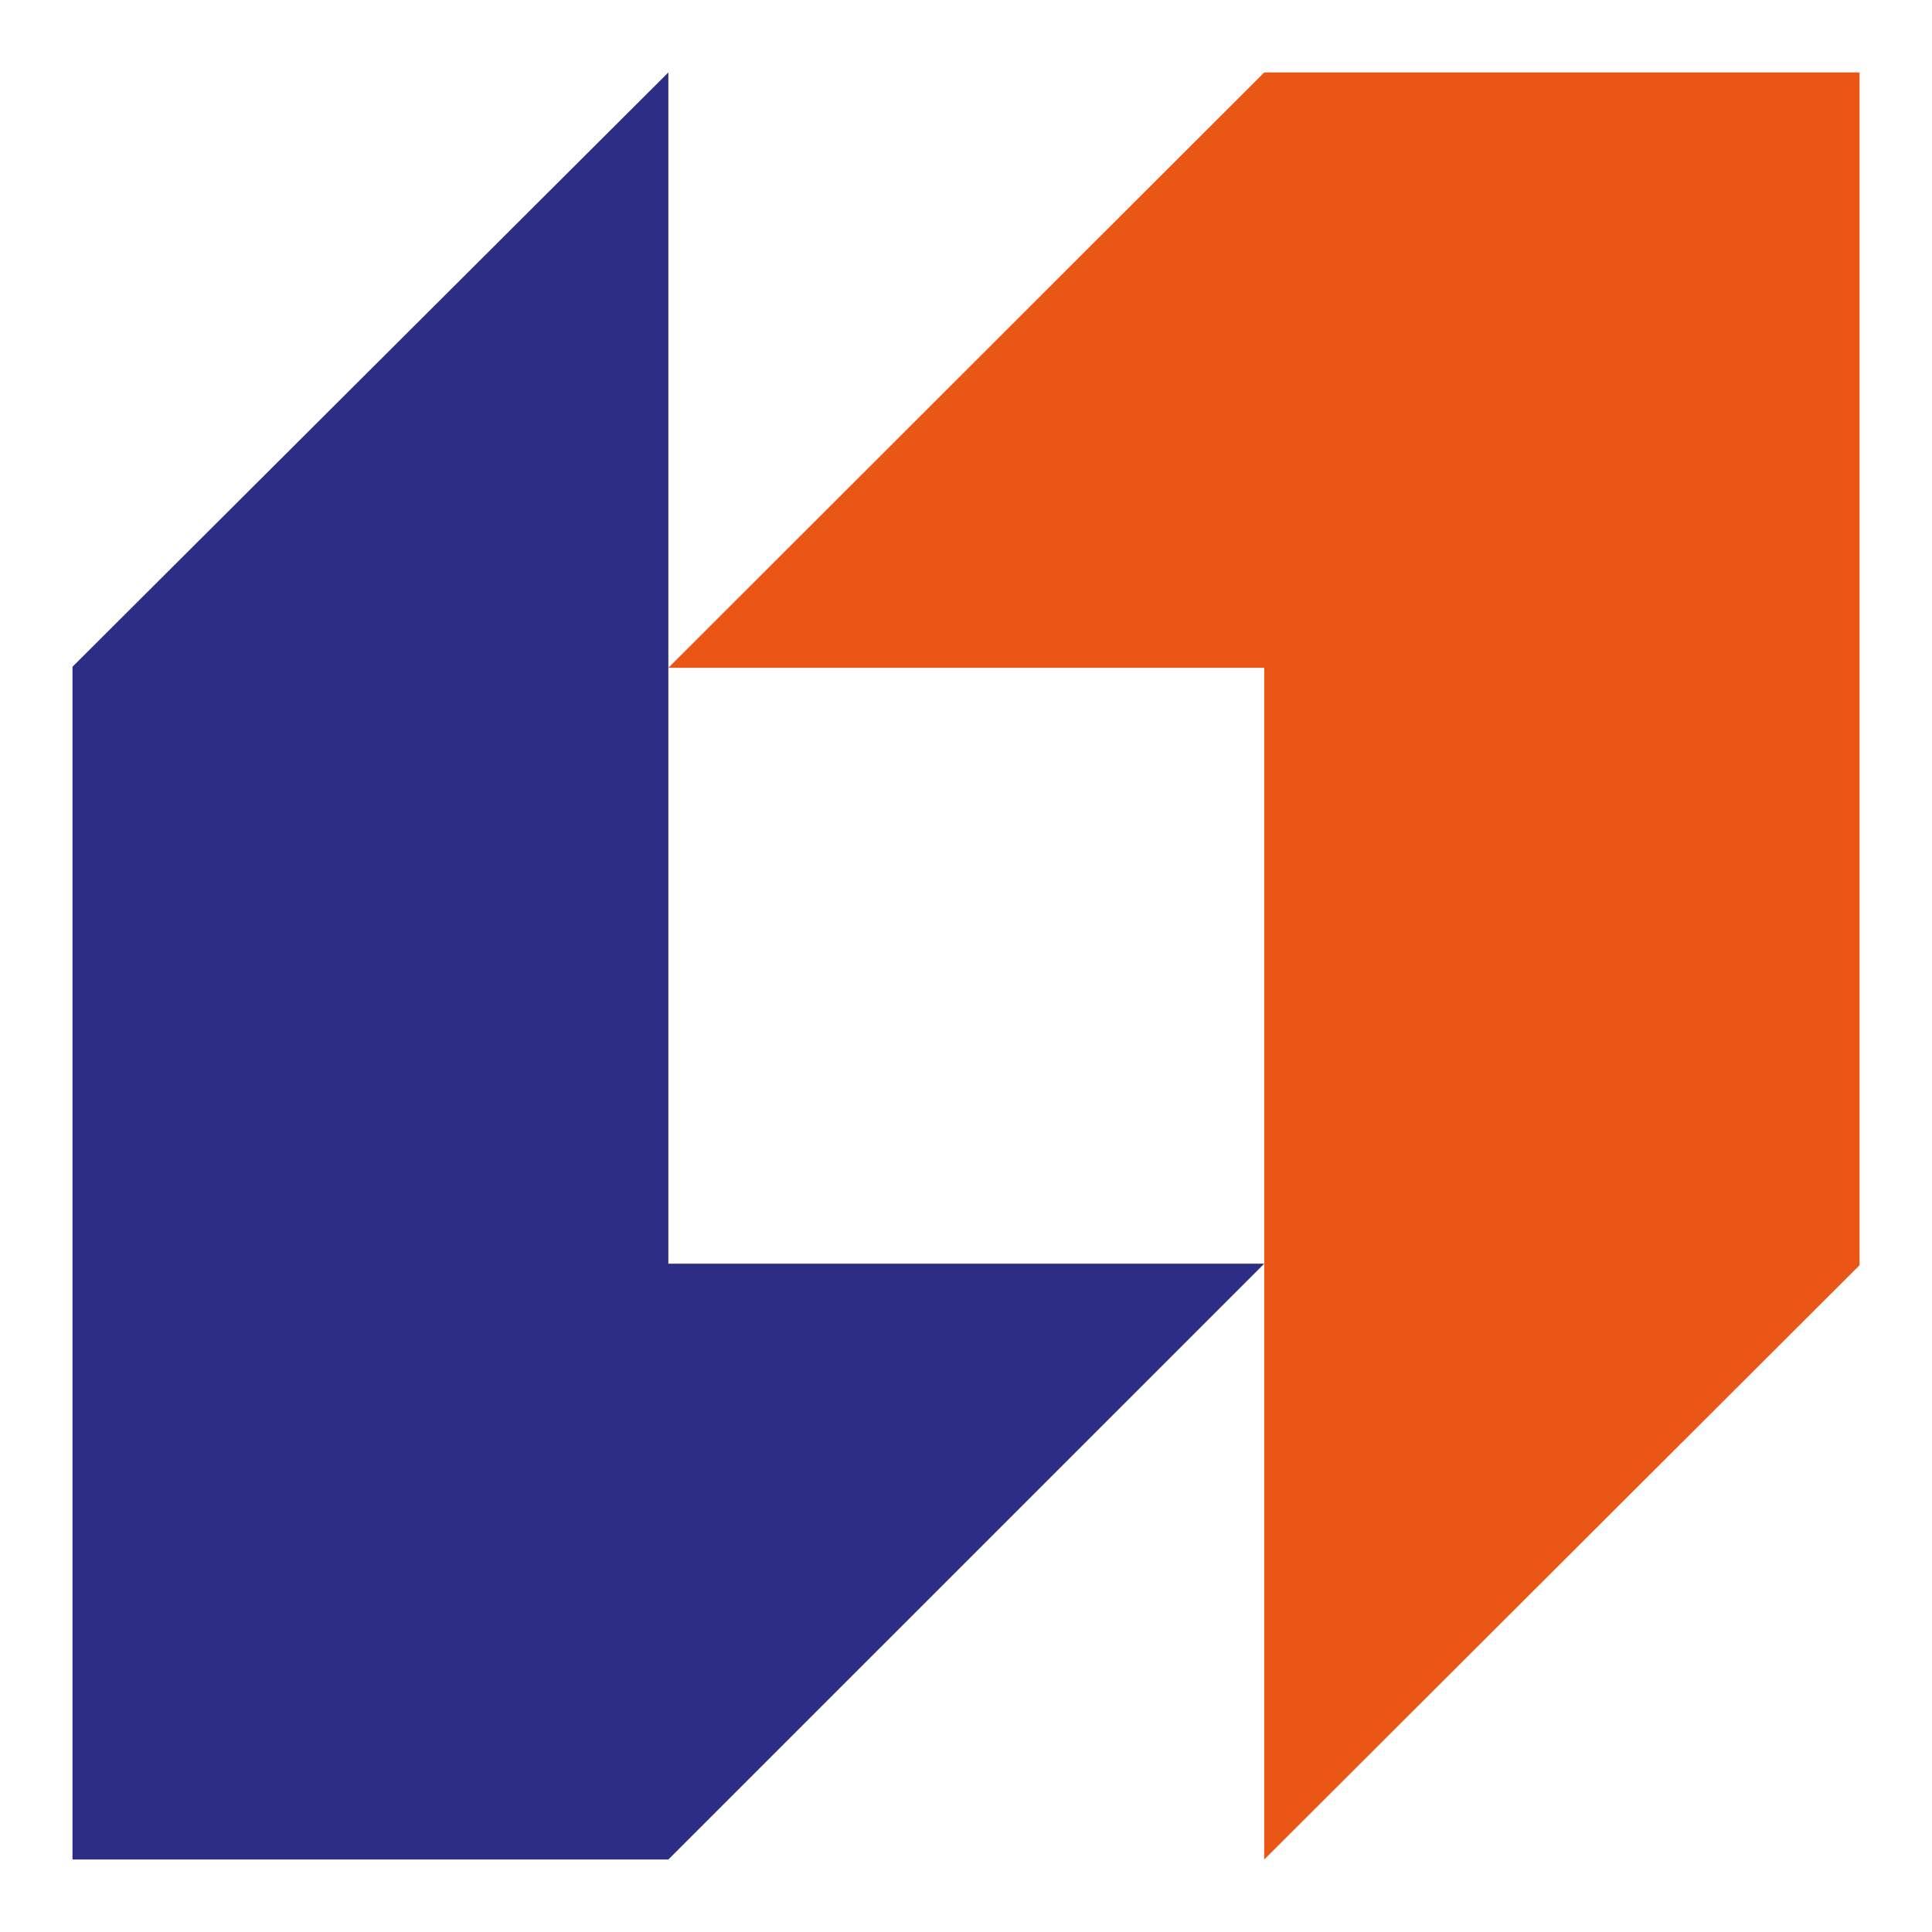
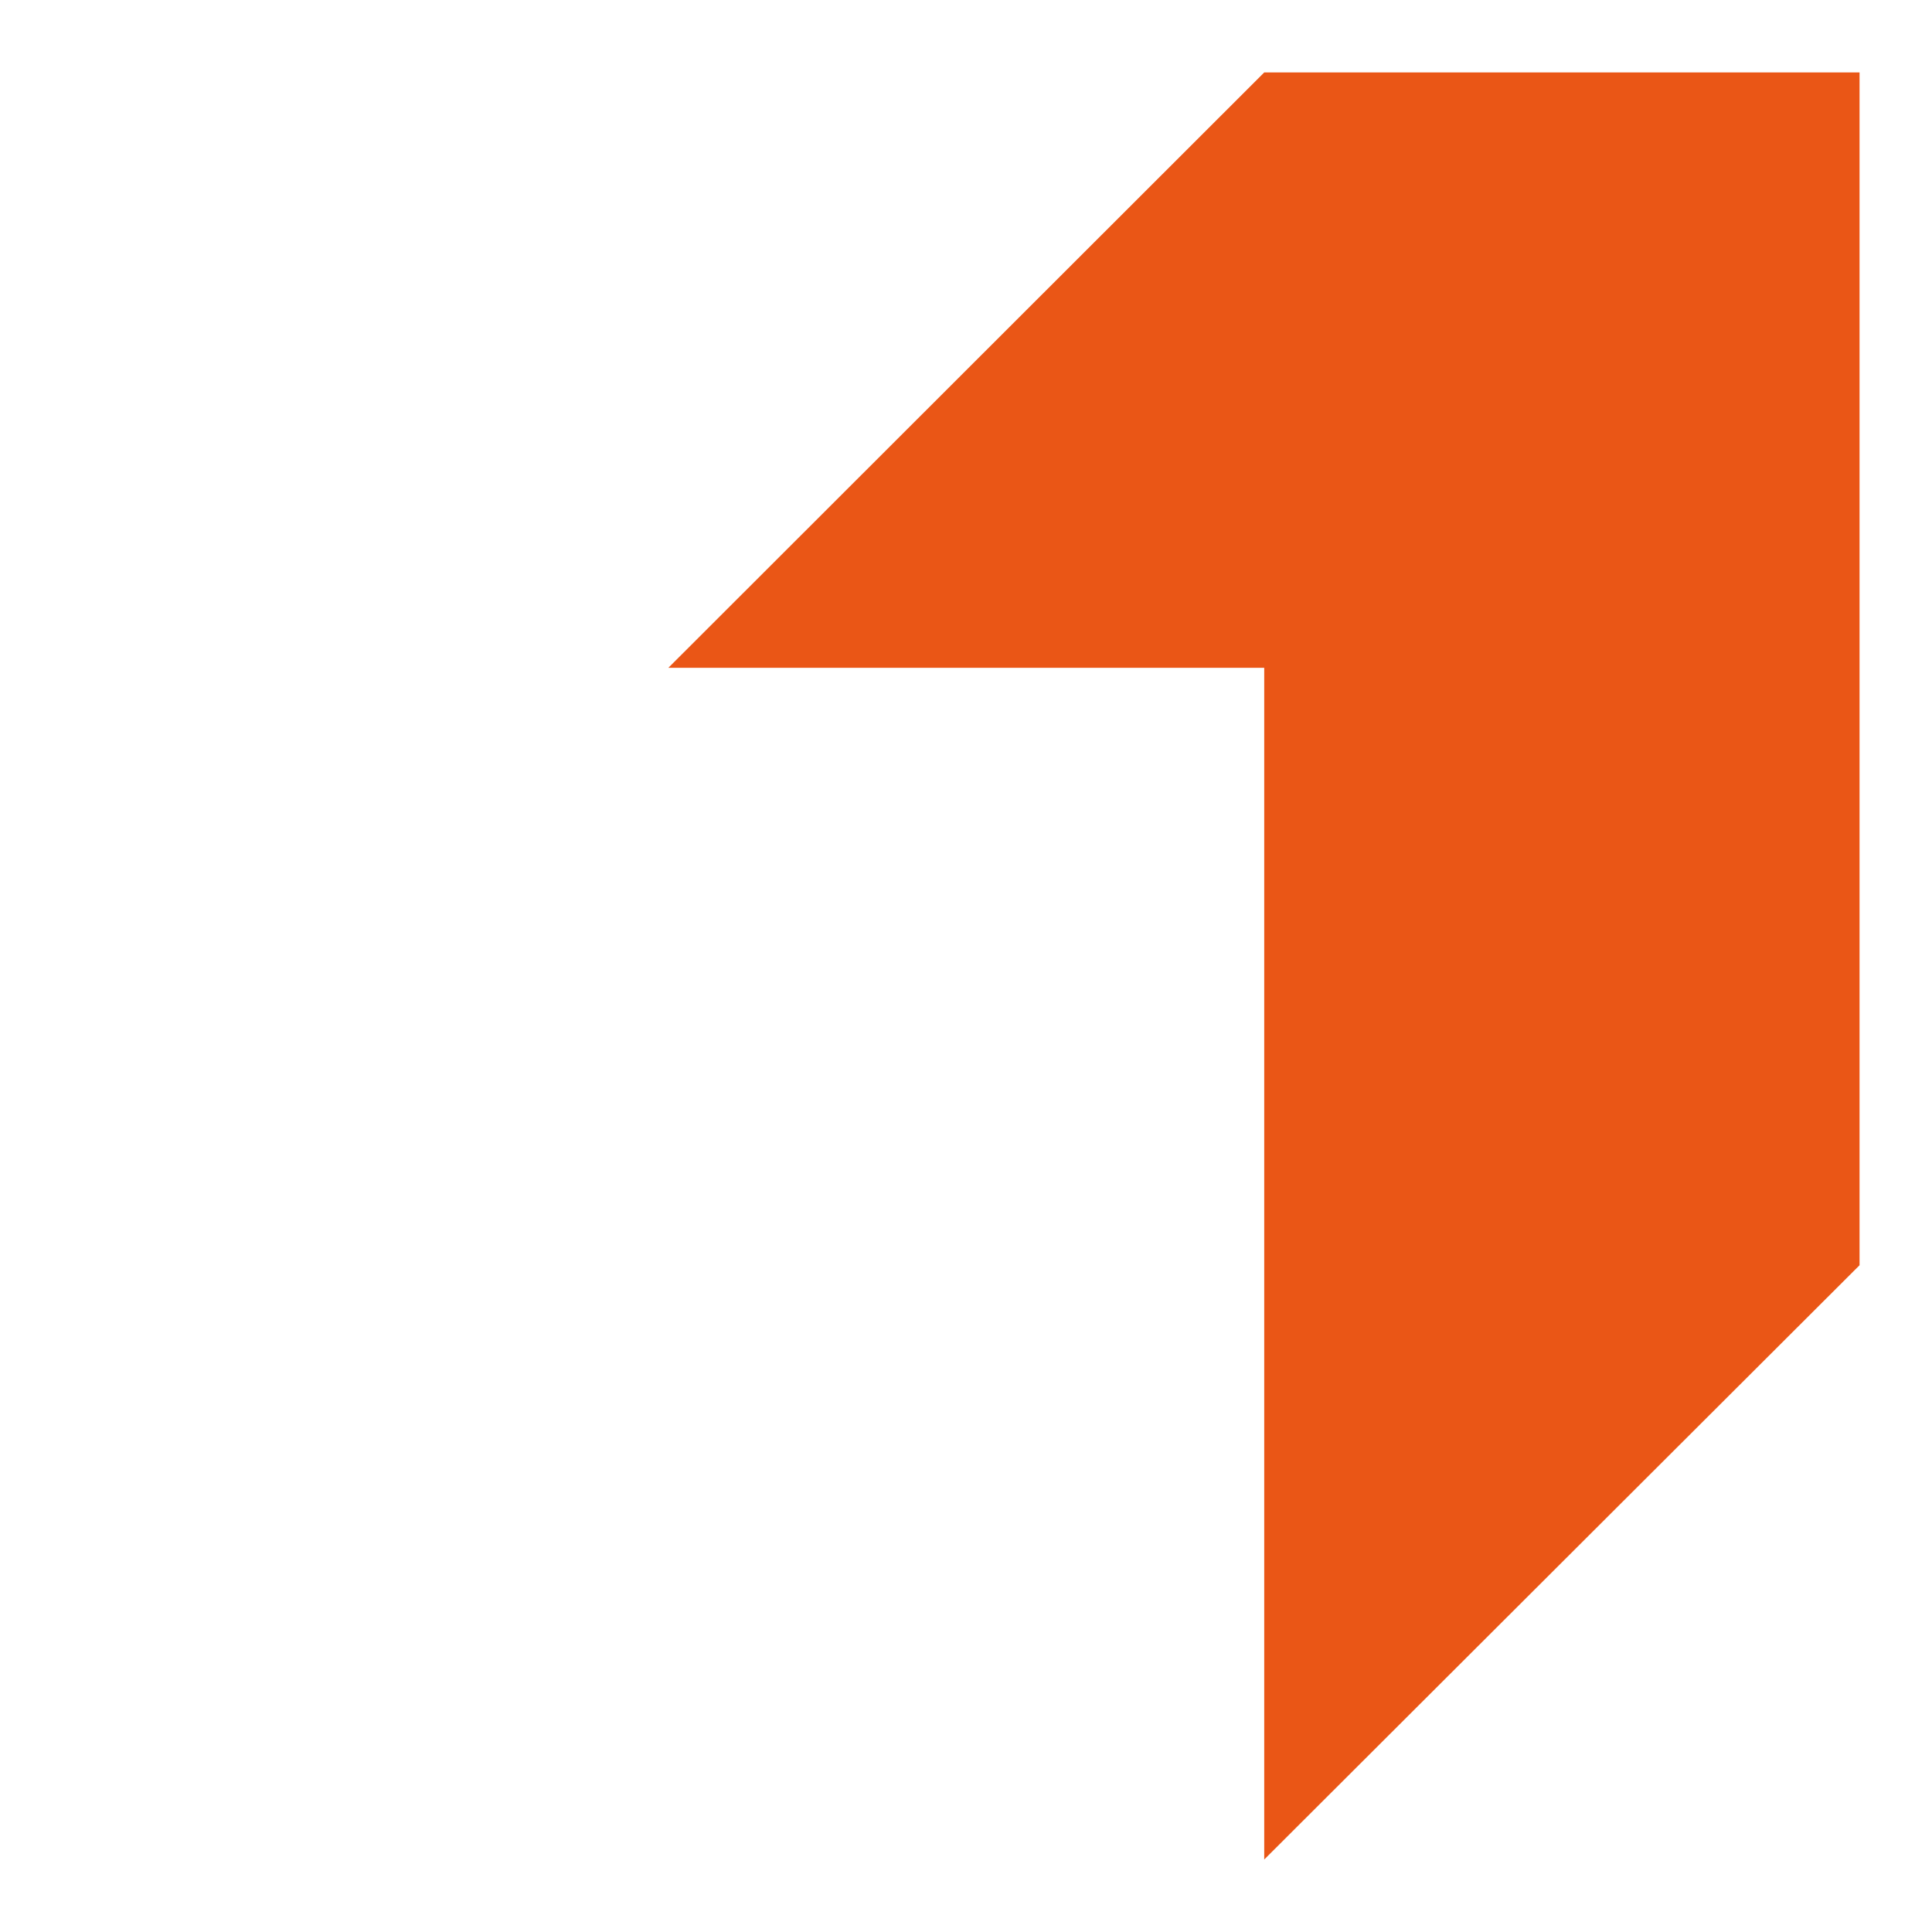
<svg xmlns="http://www.w3.org/2000/svg" width="64" height="64" viewBox="0 0 64 64" fill="none">
  <path d="M41.879 2.4L22.14 22.122H41.879V61.599L61.6 41.913V2.4H41.879Z" fill="#EA5616" />
-   <path d="M22.14 61.599L41.879 41.861H22.14V2.4L2.401 22.087V61.599H22.14Z" fill="#2C2D84" />
</svg>